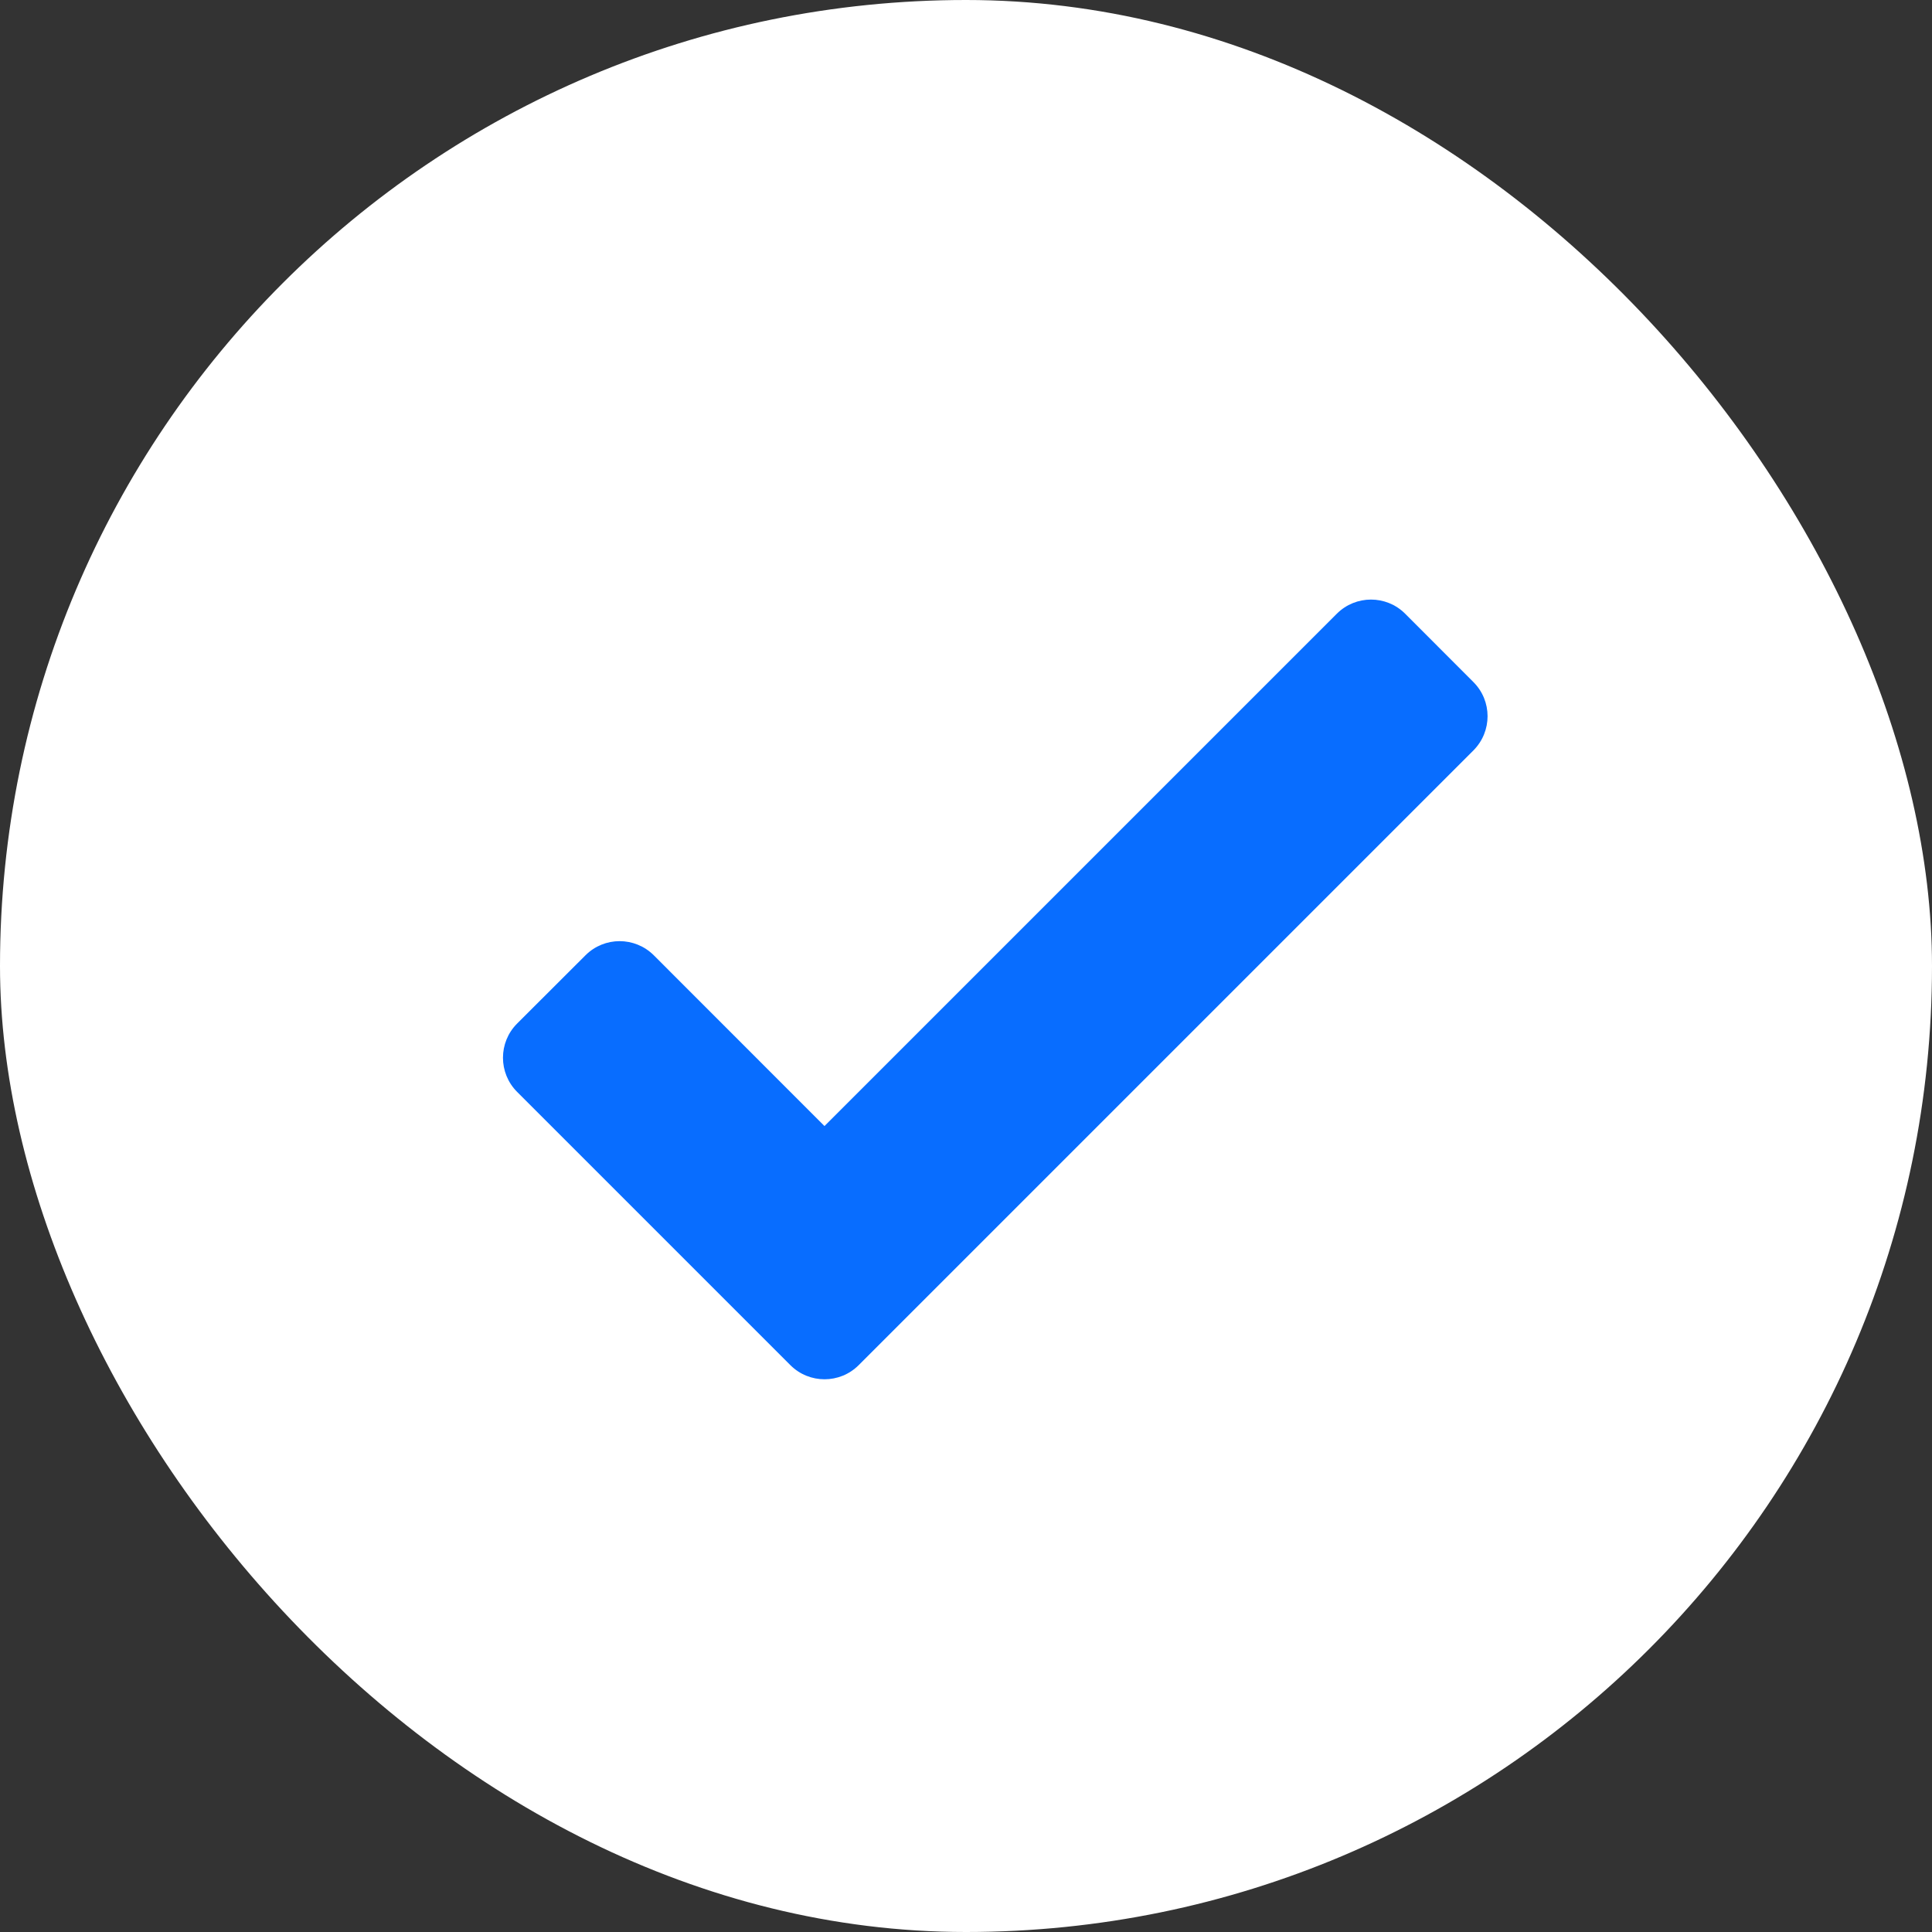
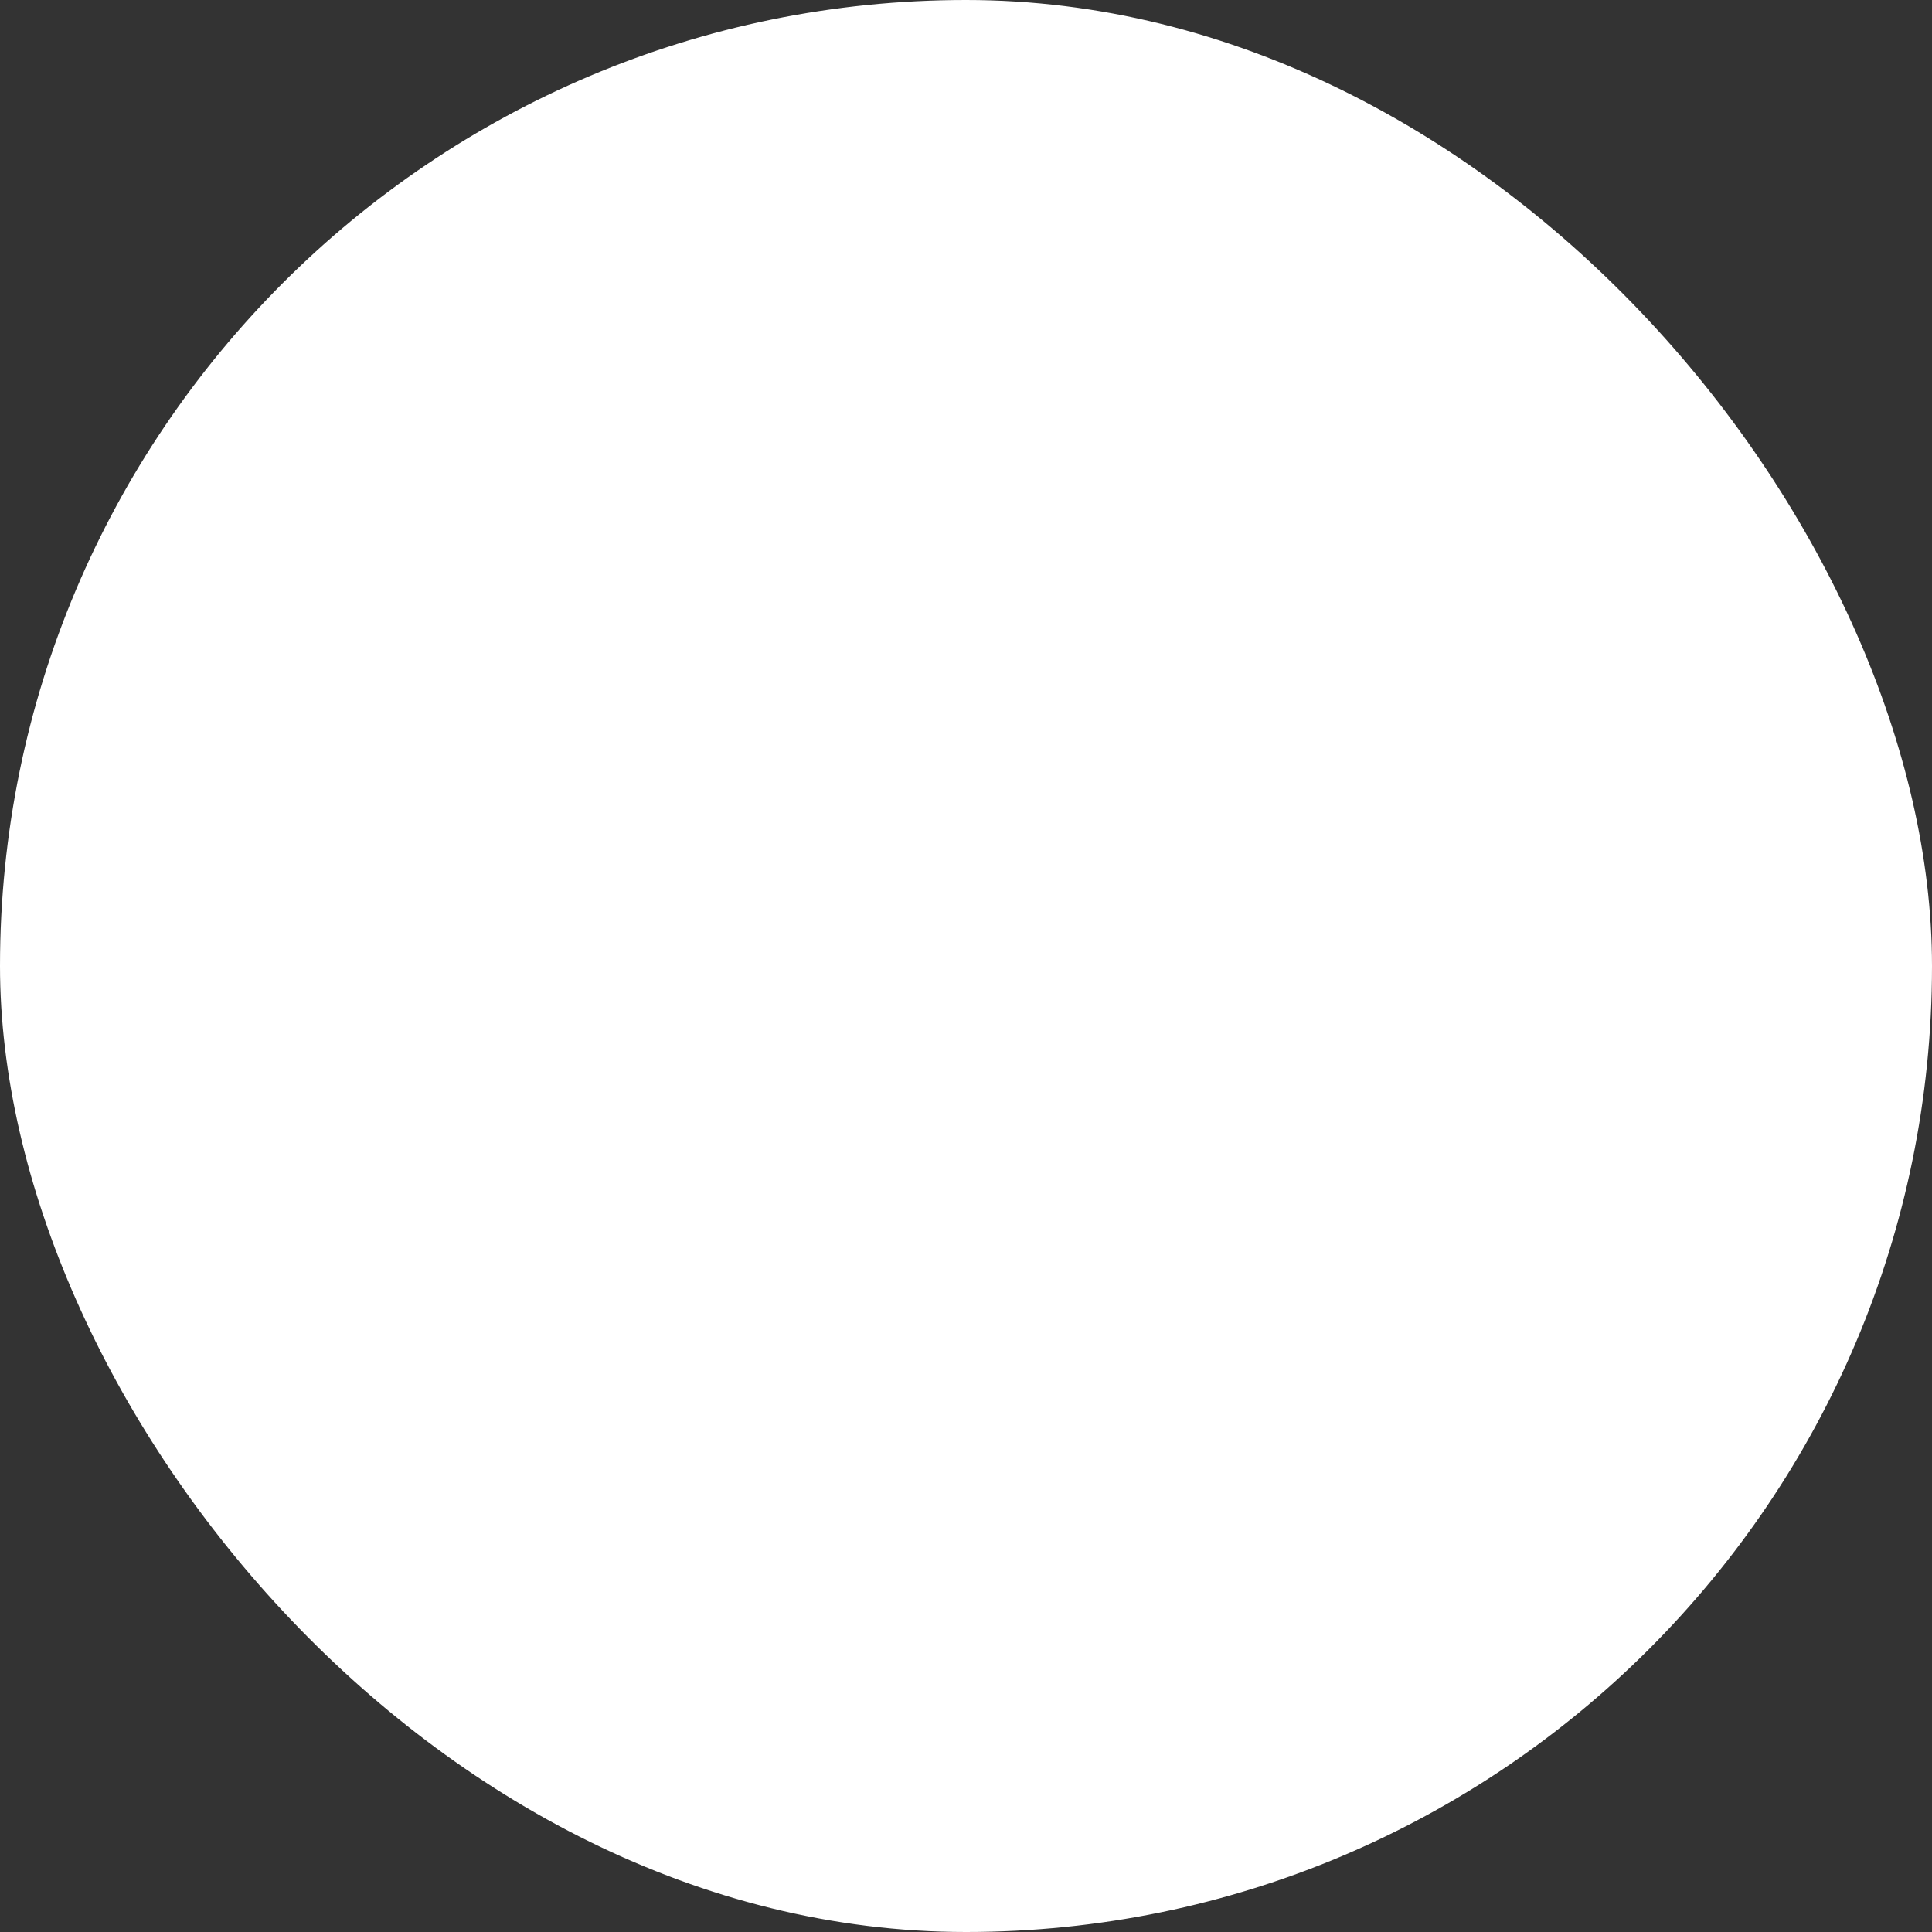
<svg xmlns="http://www.w3.org/2000/svg" width="20" height="20" viewBox="0 0 20 20" fill="none">
  <rect x="0" y="0" width="20" height="20" fill="#333333" stroke="none" />
  <rect width="20" height="20" rx="10" fill="white" />
-   <path fill-rule="evenodd" clip-rule="evenodd" d="M14.546 6.353C14.351 6.158 14.034 6.158 13.839 6.353L8.535 11.657L6.768 9.889C6.572 9.694 6.256 9.694 6.061 9.889L5.353 10.596C5.158 10.791 5.158 11.108 5.353 11.303L7.471 13.421C7.472 13.422 7.473 13.423 7.475 13.425L8.182 14.132C8.377 14.327 8.694 14.327 8.889 14.132L15.253 7.768C15.448 7.572 15.448 7.256 15.253 7.061L14.546 6.353Z" fill="#086DFF" />
</svg>